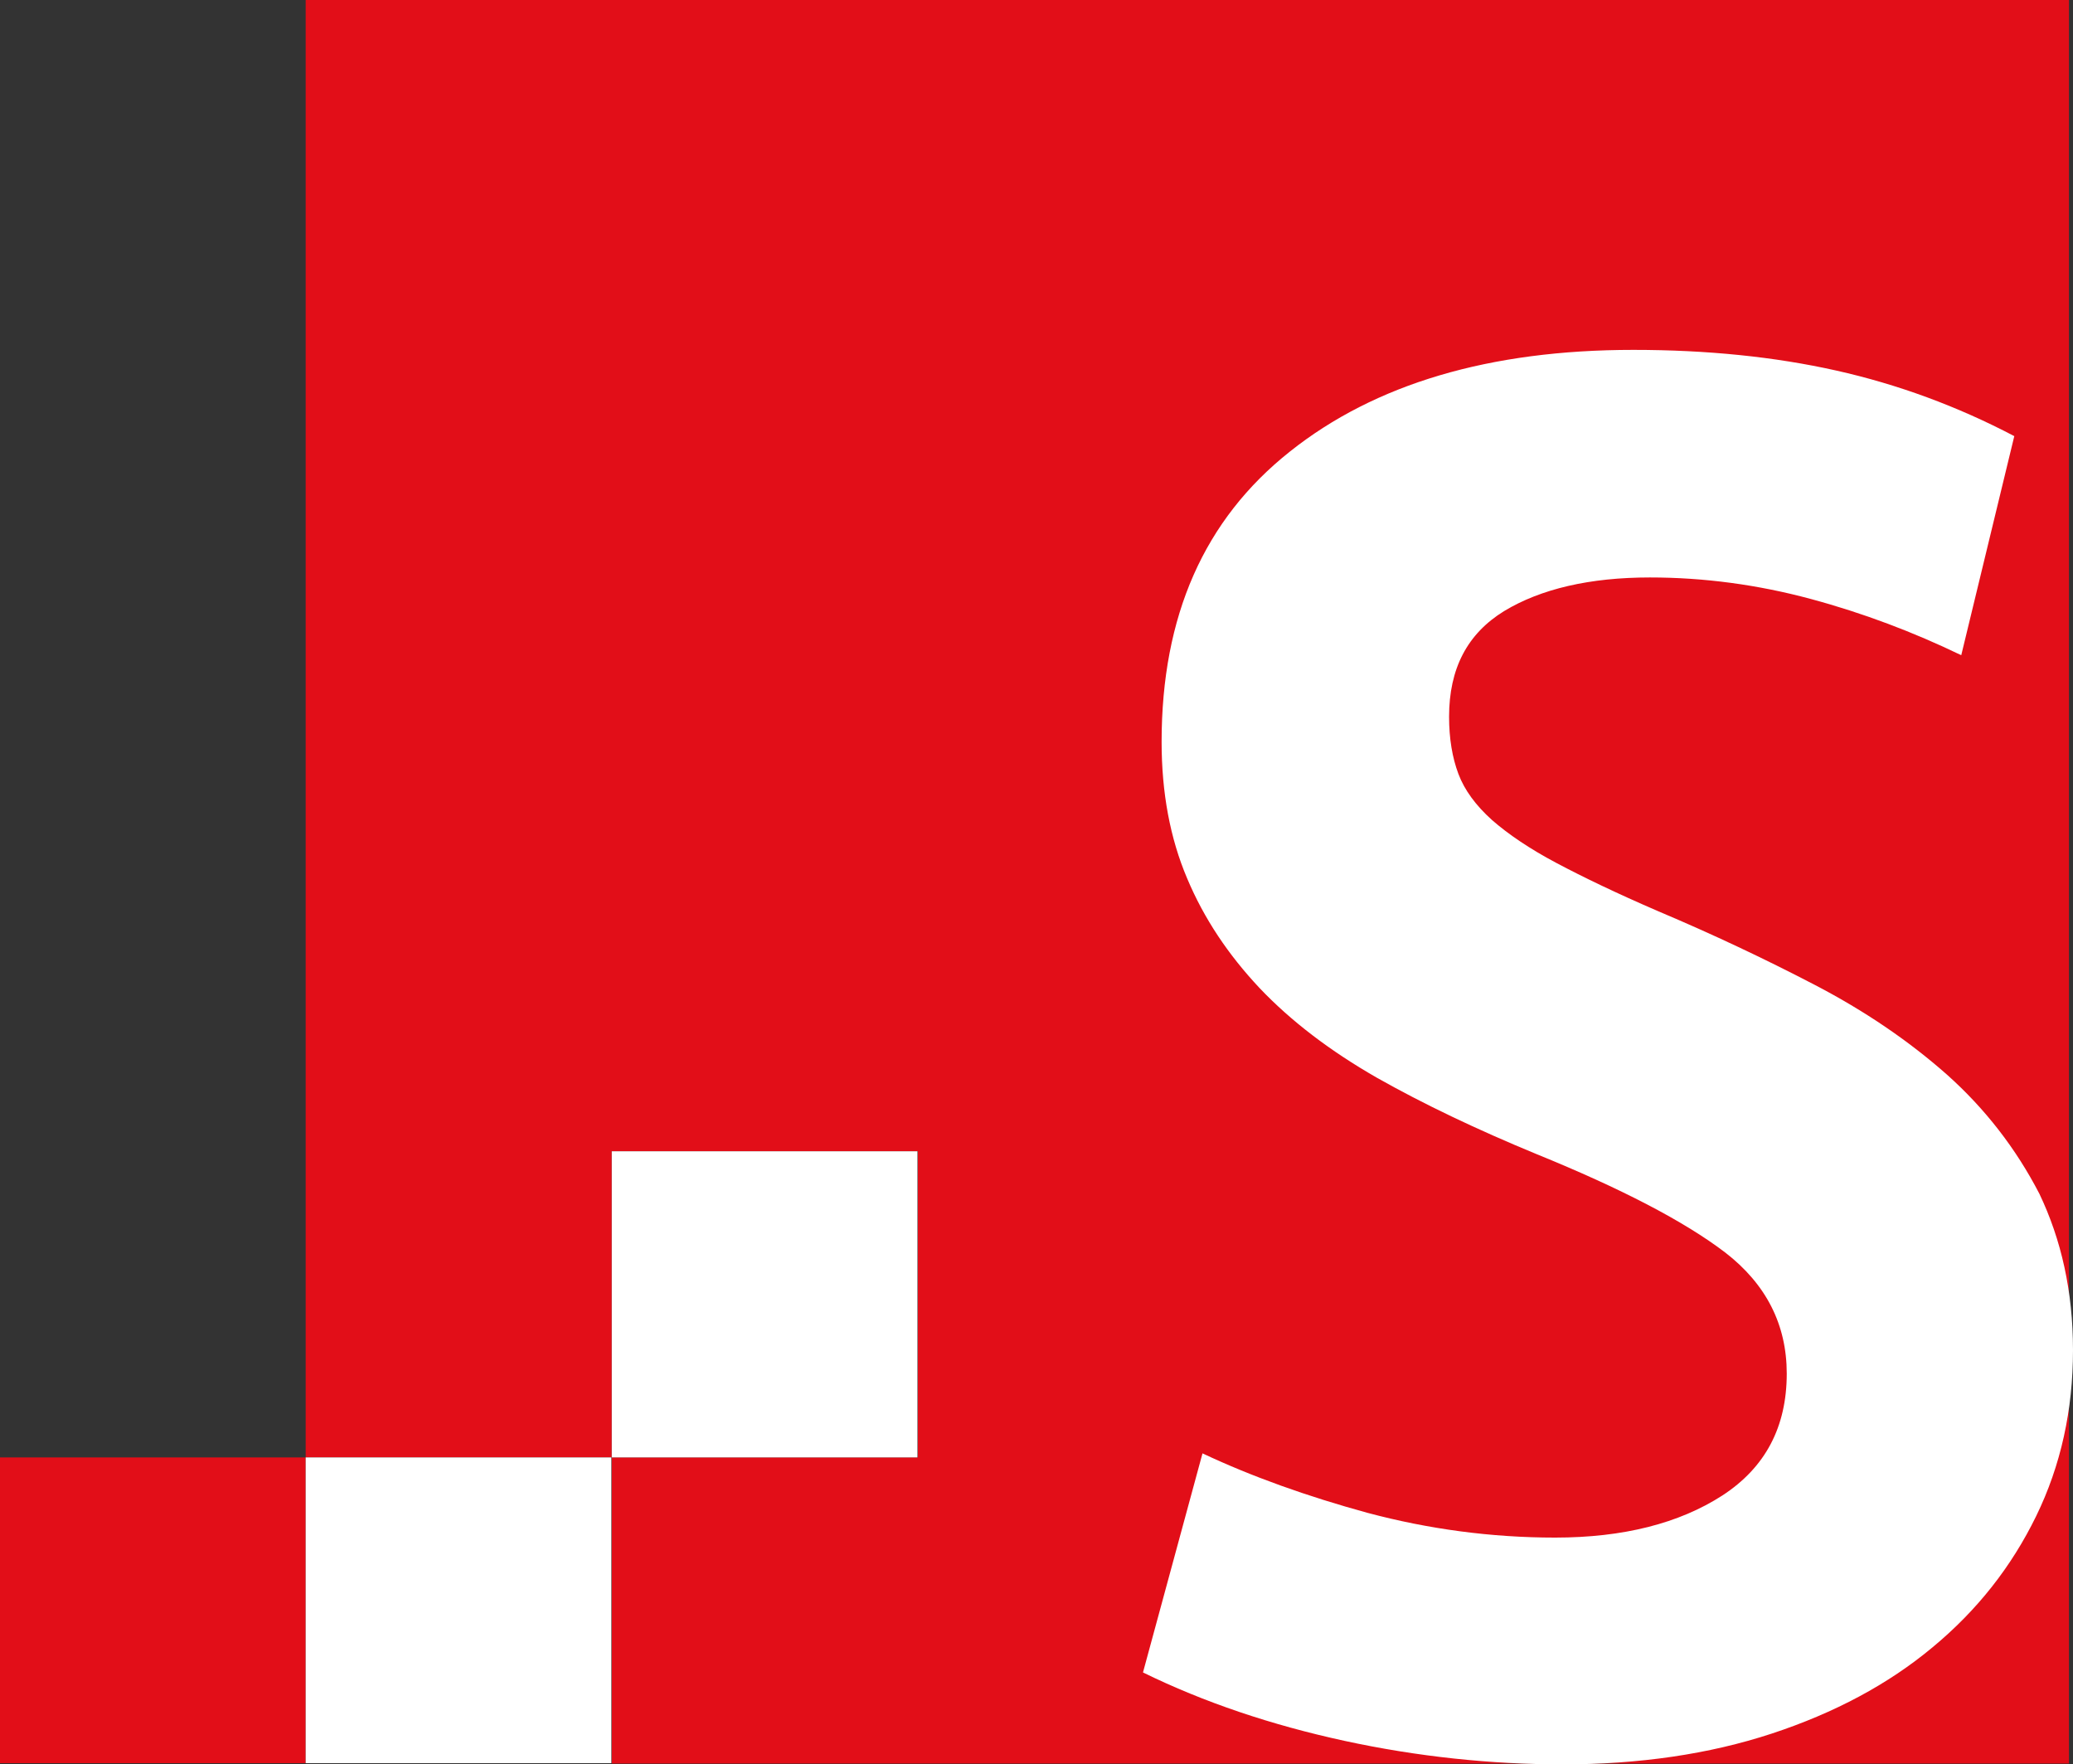
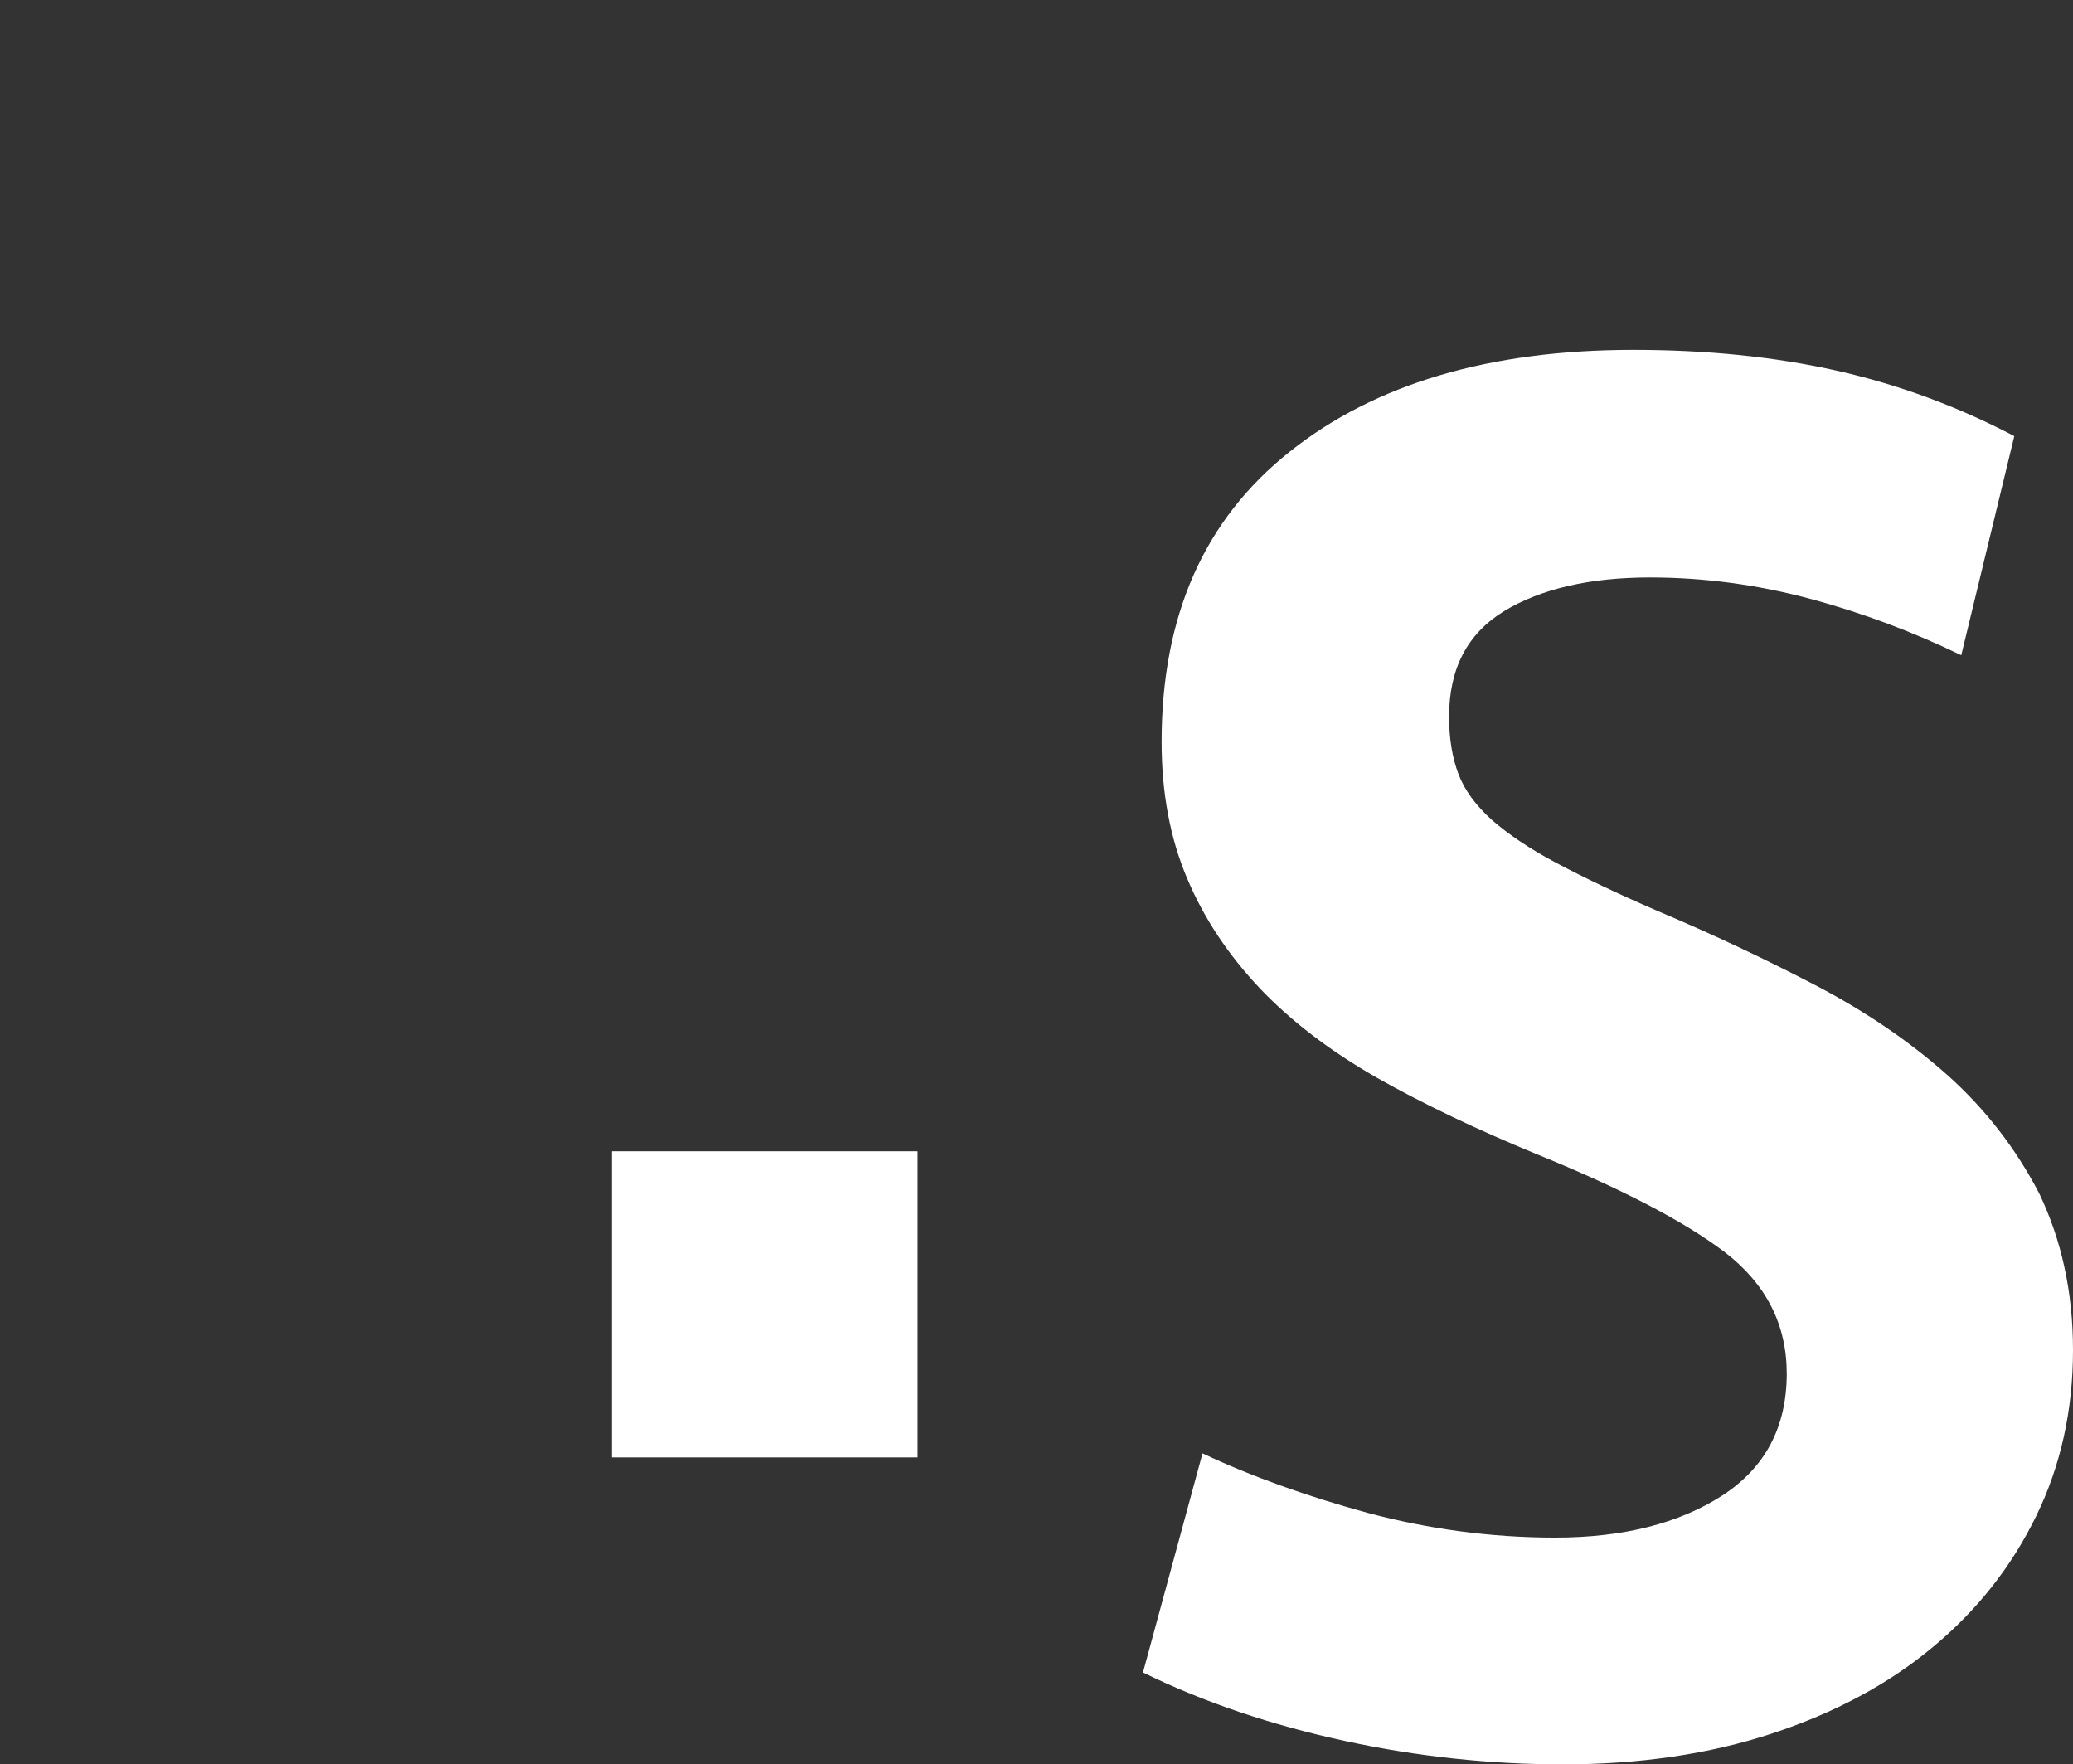
<svg xmlns="http://www.w3.org/2000/svg" id="Layer_1" x="0px" y="0px" viewBox="0 0 512 435.7" style="enable-background:new 0 0 512 435.7;" xml:space="preserve">
  <rect x="0" y="0" width="512" height="435.7" fill="#333333" stroke="none" />
  <style type="text/css">	.st0{fill:#E20E18;}	.st1{fill:#FFFFFF;}</style>
  <g>
-     <polygon class="st0" points="75.5,0 75.5,359.9 151.1,359.9 151.1,284.3 226.7,284.3 226.7,359.9 151.1,359.9 151.1,435.5   511,435.5 511,0  " />
-     <rect y="359.9" class="st0" width="75.5" height="75.5" />
    <path class="st1" d="M512,333.4c0,14.8-3,28.5-9.1,41c-6.1,12.5-14.6,23.3-25.6,32.4c-10.9,9.1-24.2,16.2-39.7,21.3  s-32.8,7.6-51.6,7.6c-17.8,0-35.9-1.9-53.9-5.8c-18-3.9-34.7-9.5-49.8-16.9l14.7-54.1c12.1,5.7,25.8,10.6,40.8,14.7  c15,4,30.5,6.1,46.3,6.1c16.8,0,30.6-3.5,41.3-10.4c10.6-6.9,15.9-16.9,15.9-30.1c0-12.1-5.1-22.1-15.2-29.9  c-10.1-7.7-25.7-15.8-46.6-24.3c-14.8-6.1-28-12.4-39.5-18.9c-11.5-6.6-21.1-13.9-28.9-22.1c-7.7-8.2-13.7-17.1-17.9-27.1  c-4.2-9.9-6.3-21.1-6.3-33.7c0-31.1,10.5-54.9,31.7-71.7c21-16.7,49.3-25.1,84.8-25.1c18.2,0,34.9,1.7,50.1,5.1  c15.2,3.4,29.9,8.8,44,16.2l-13.1,54.1c-11.8-5.7-24.2-10.4-37.2-13.9c-13-3.5-26.3-5.3-39.7-5.3c-14.8,0-26.9,2.8-36,8.3  c-9.1,5.6-13.6,14.2-13.6,26.1c0,5.4,0.8,10.1,2.3,14.1c1.5,4,4.3,7.8,8.3,11.4c4,3.5,9.3,7.1,15.9,10.6  c6.6,3.5,14.9,7.5,25.1,11.9c13.5,5.7,26.4,11.8,38.7,18.2c12.3,6.4,23.2,13.8,32.7,22.2c9.4,8.4,17,18.2,22.8,29.4  C509.1,306.1,512,318.9,512,333.4" />
-     <rect x="75.5" y="359.9" class="st1" width="75.5" height="75.5" />
    <rect x="151.1" y="284.3" class="st1" width="75.5" height="75.6" />
  </g>
</svg>